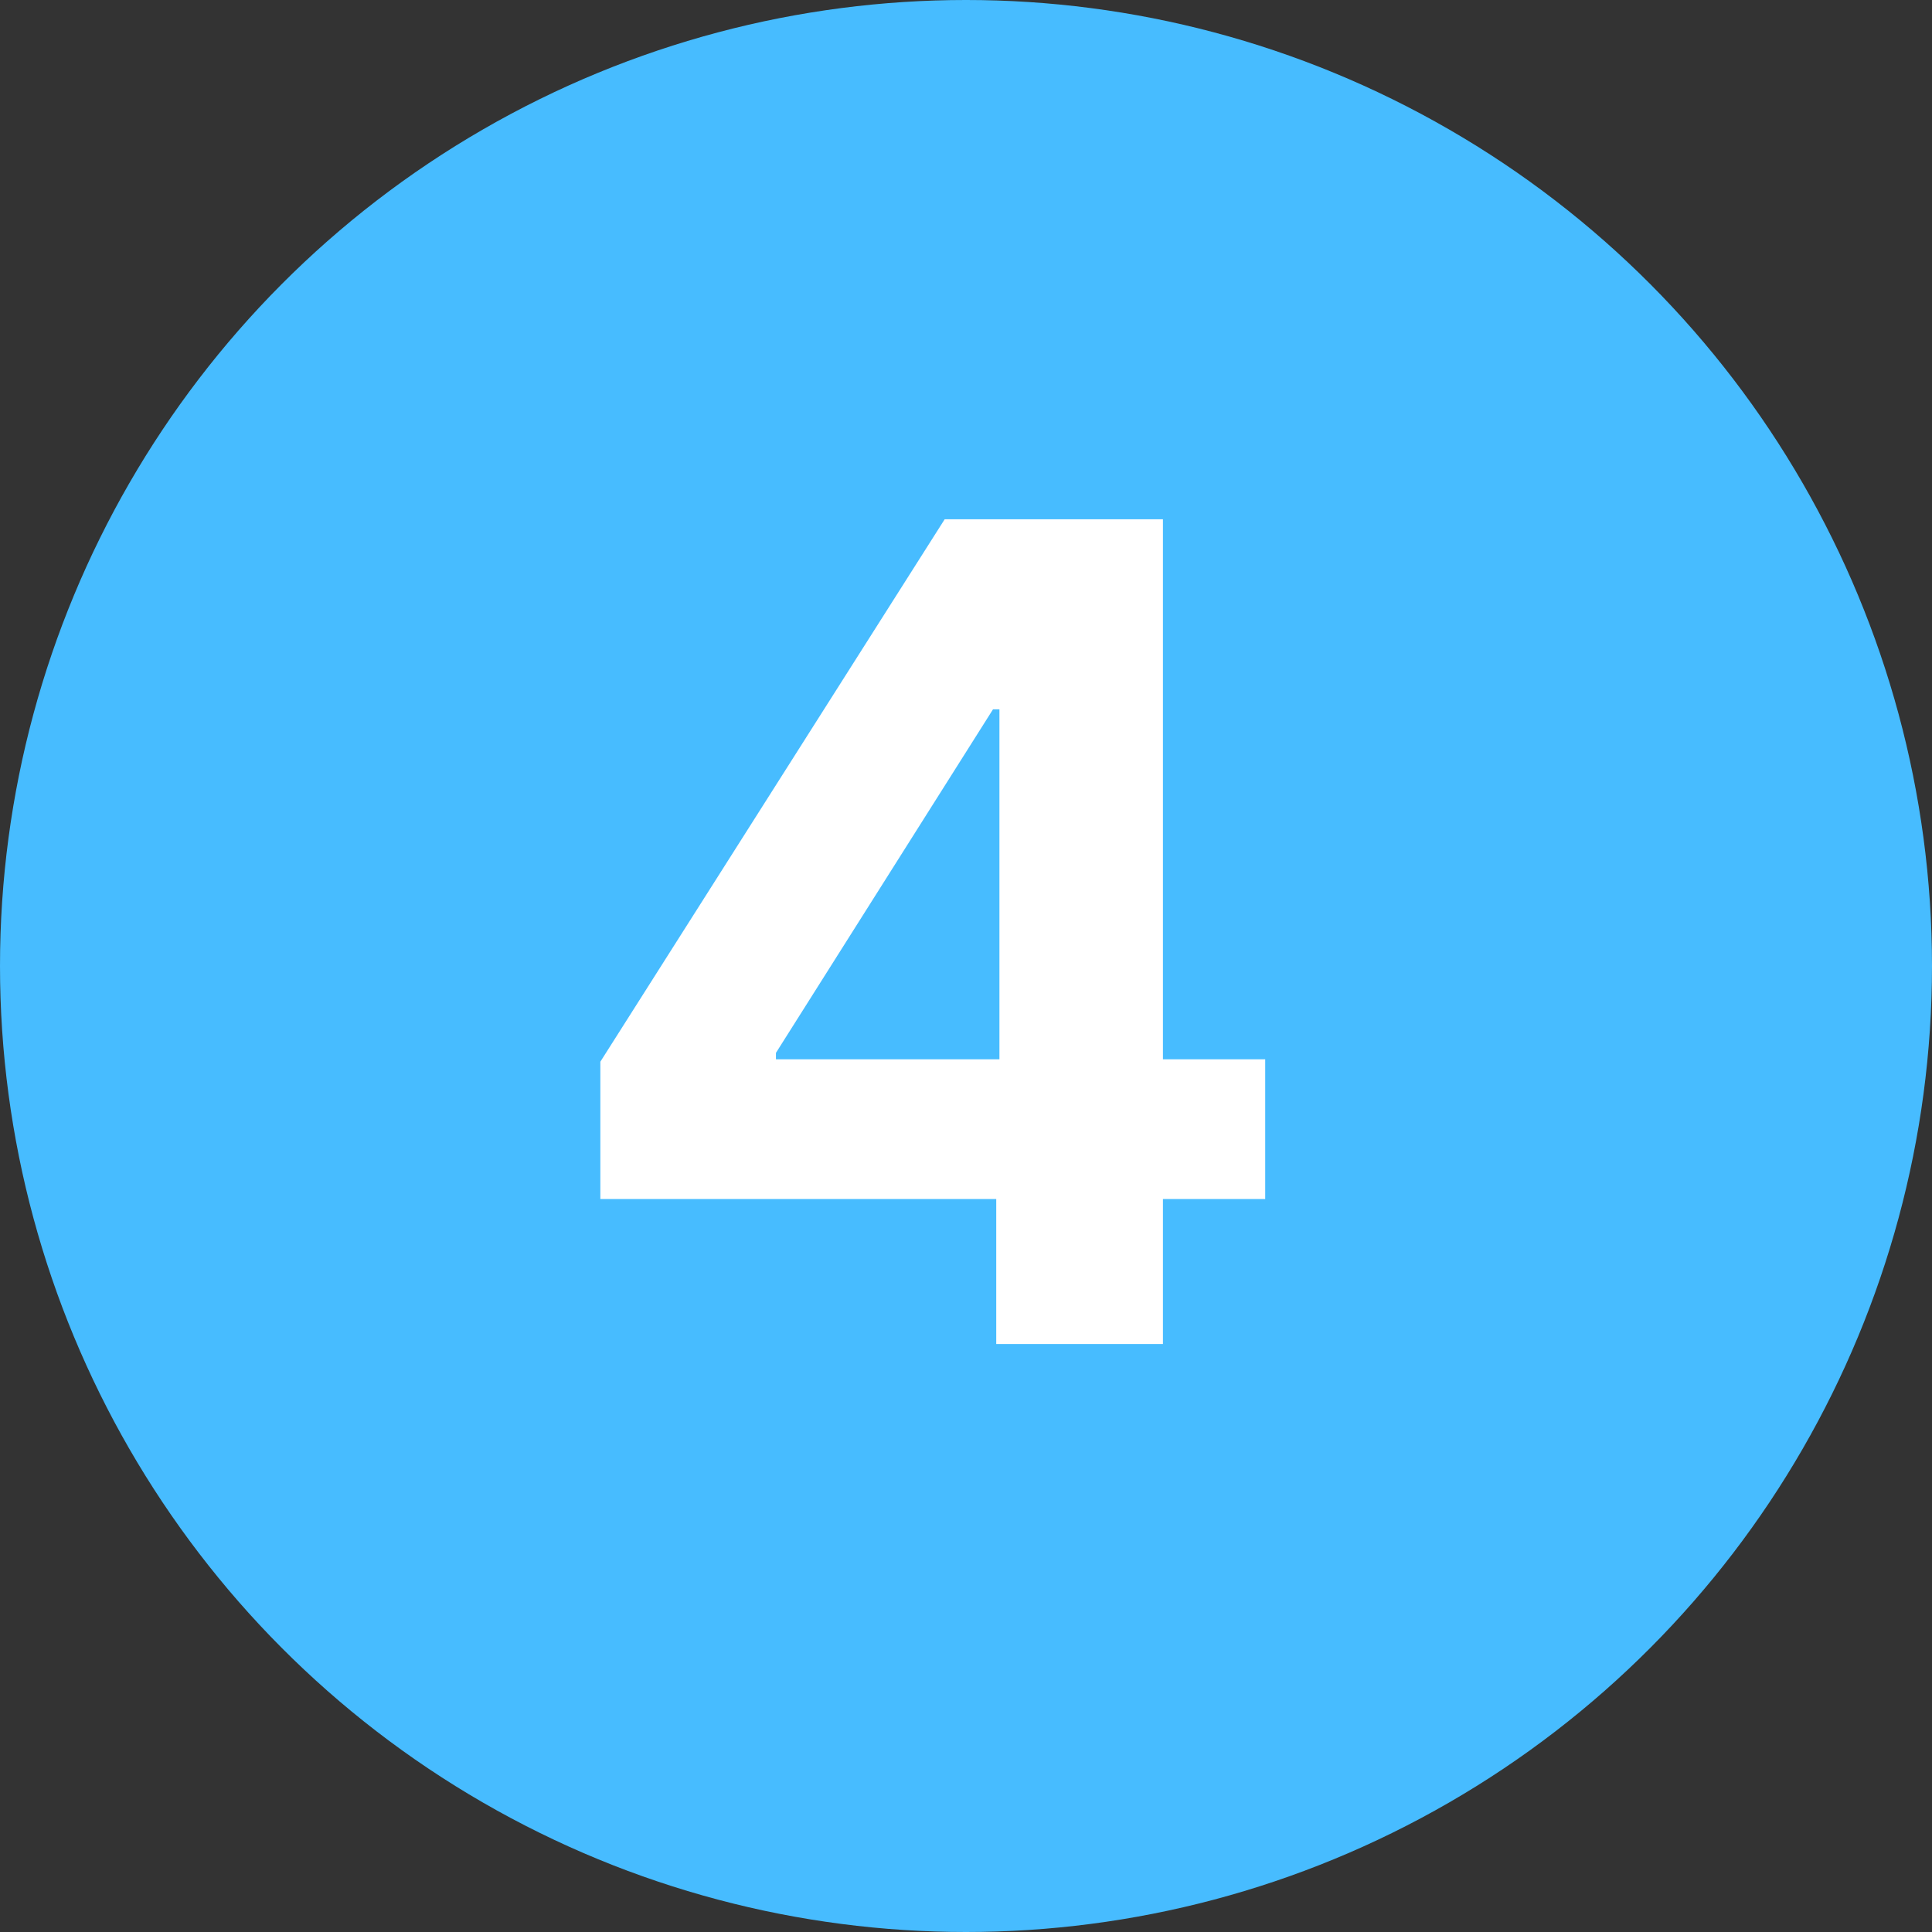
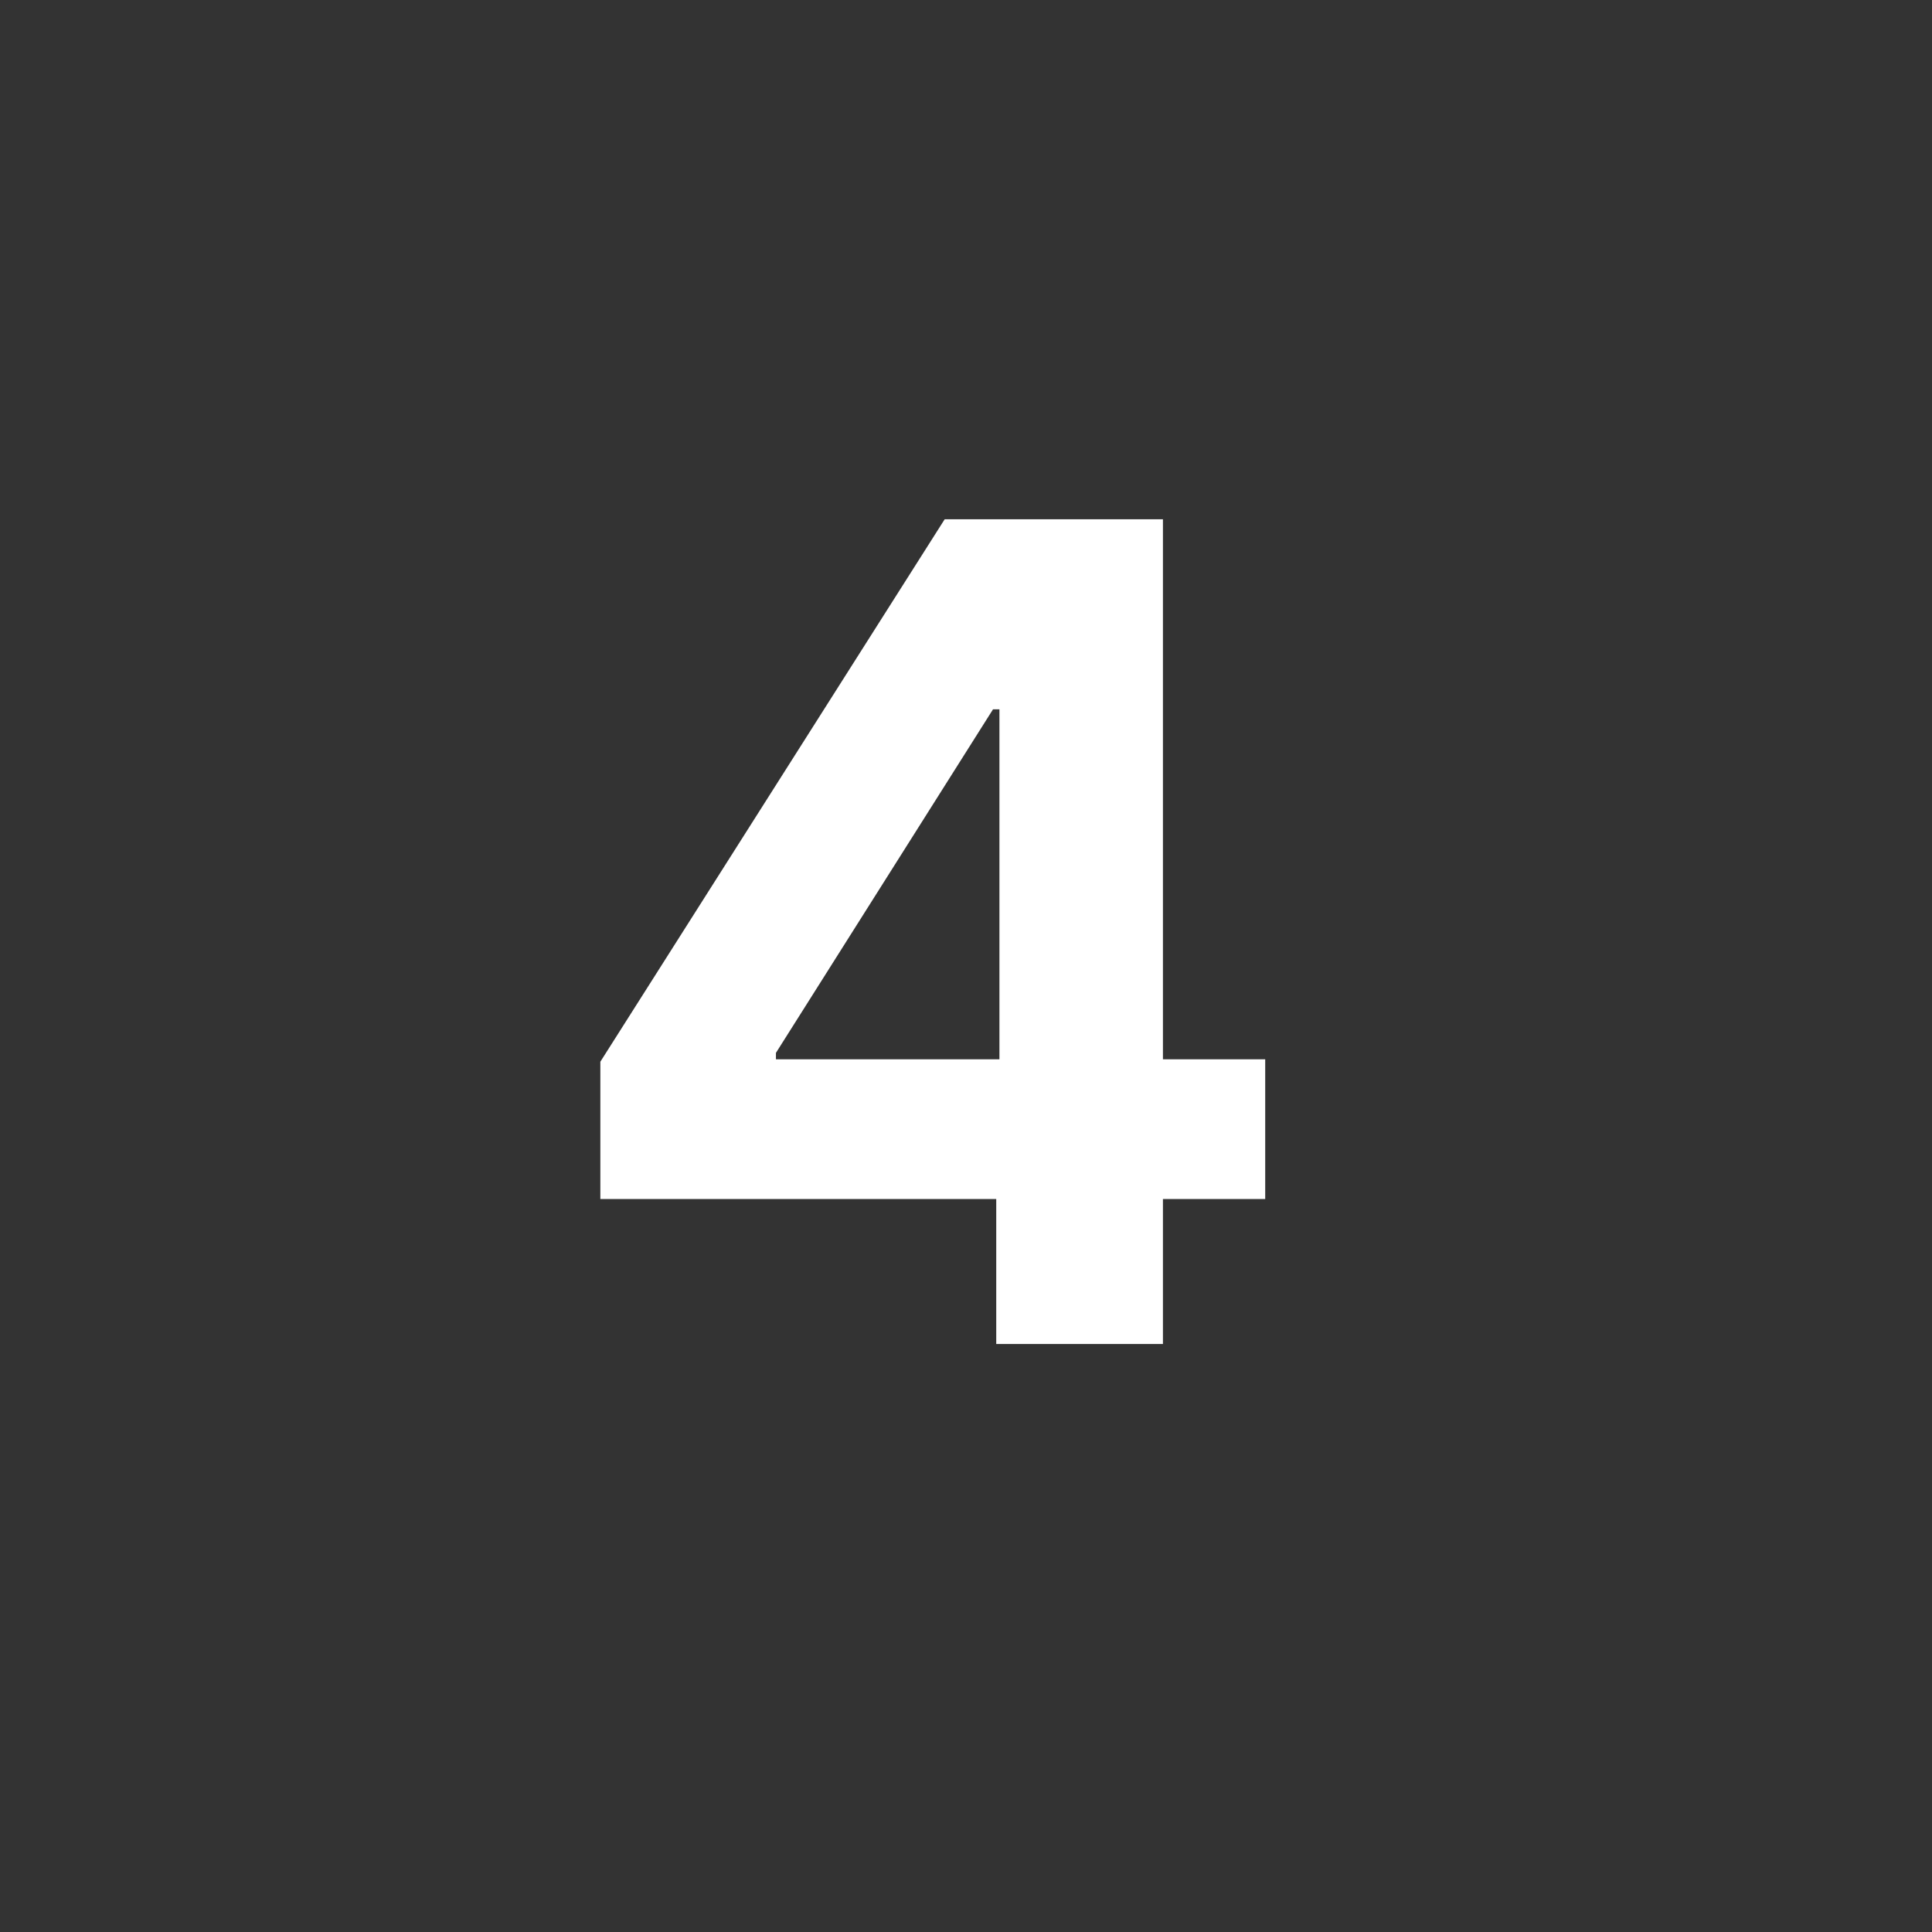
<svg xmlns="http://www.w3.org/2000/svg" width="46" height="46" viewBox="0 0 46 46" fill="none">
  <rect x="0" y="0" width="46" height="46" fill="#333333" stroke="none" />
-   <circle cx="23" cy="23" r="23" fill="#47BCFF" />
  <path d="M14.294 28.548V25.279L22.492 12.364H25.311V16.889H23.643L18.475 25.068V25.221H30.124V28.548H14.294ZM23.72 32V27.551L23.796 26.103V12.364H27.689V32H23.72Z" fill="white" />
</svg>